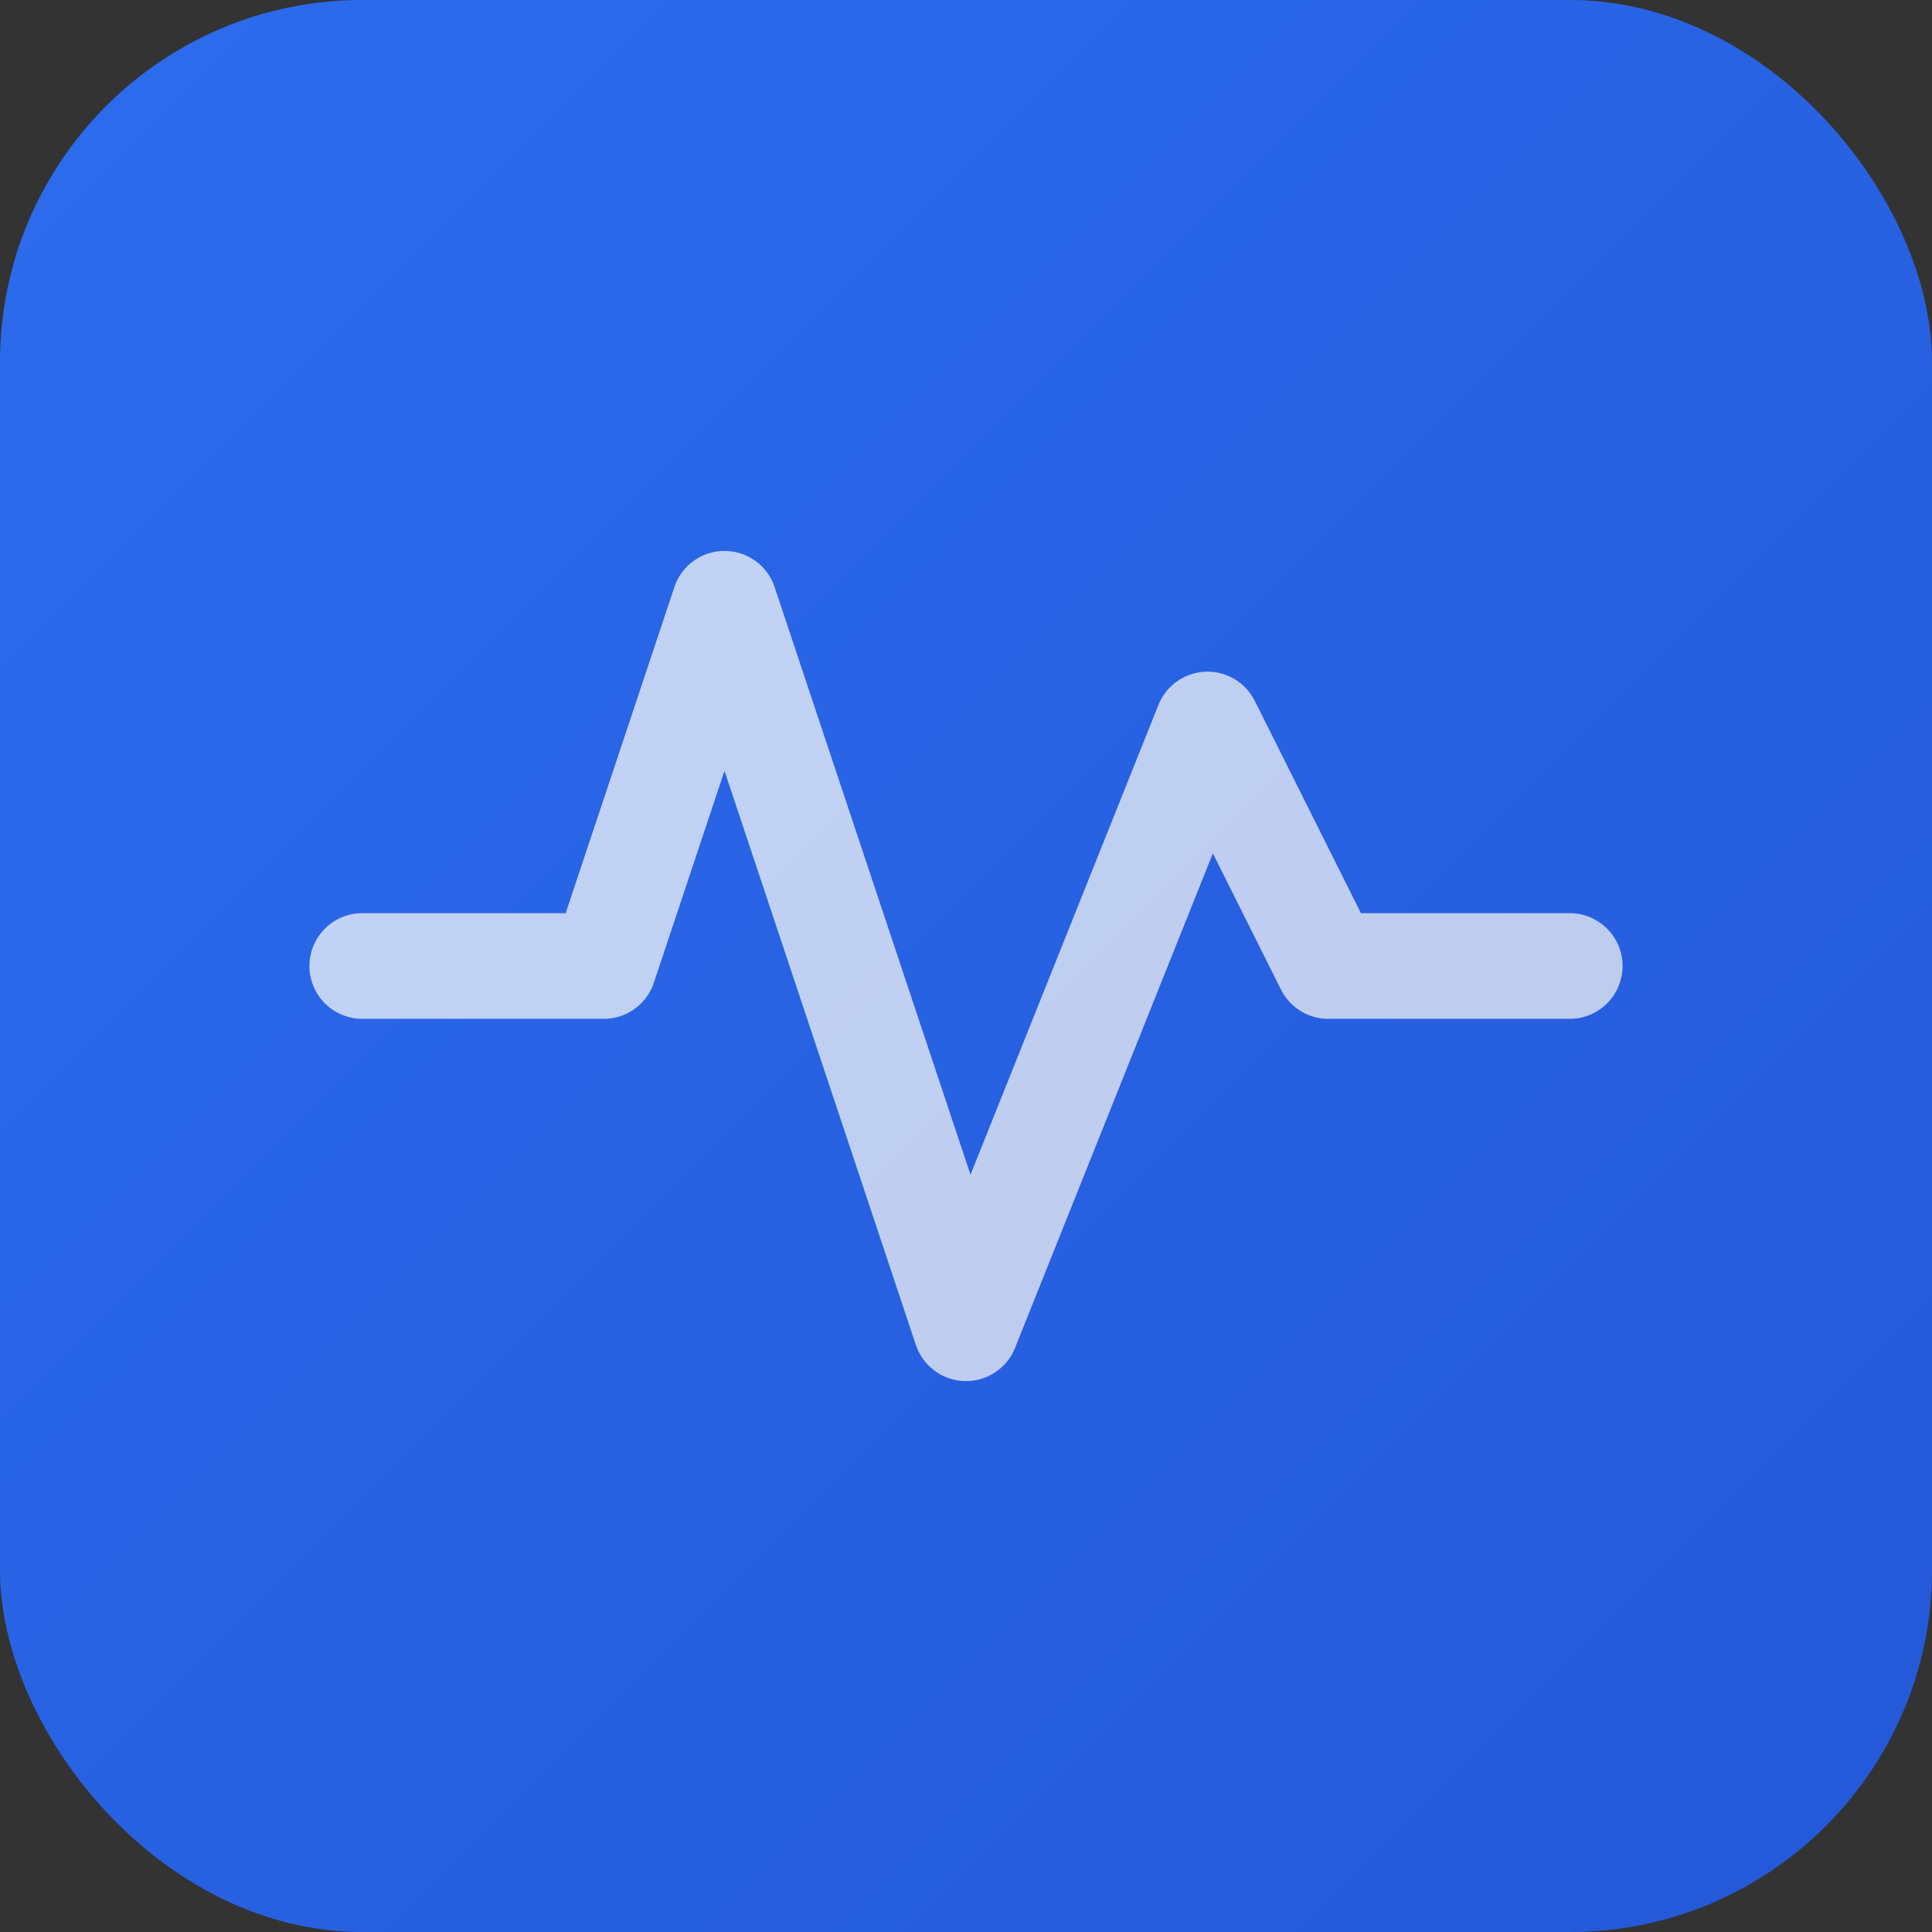
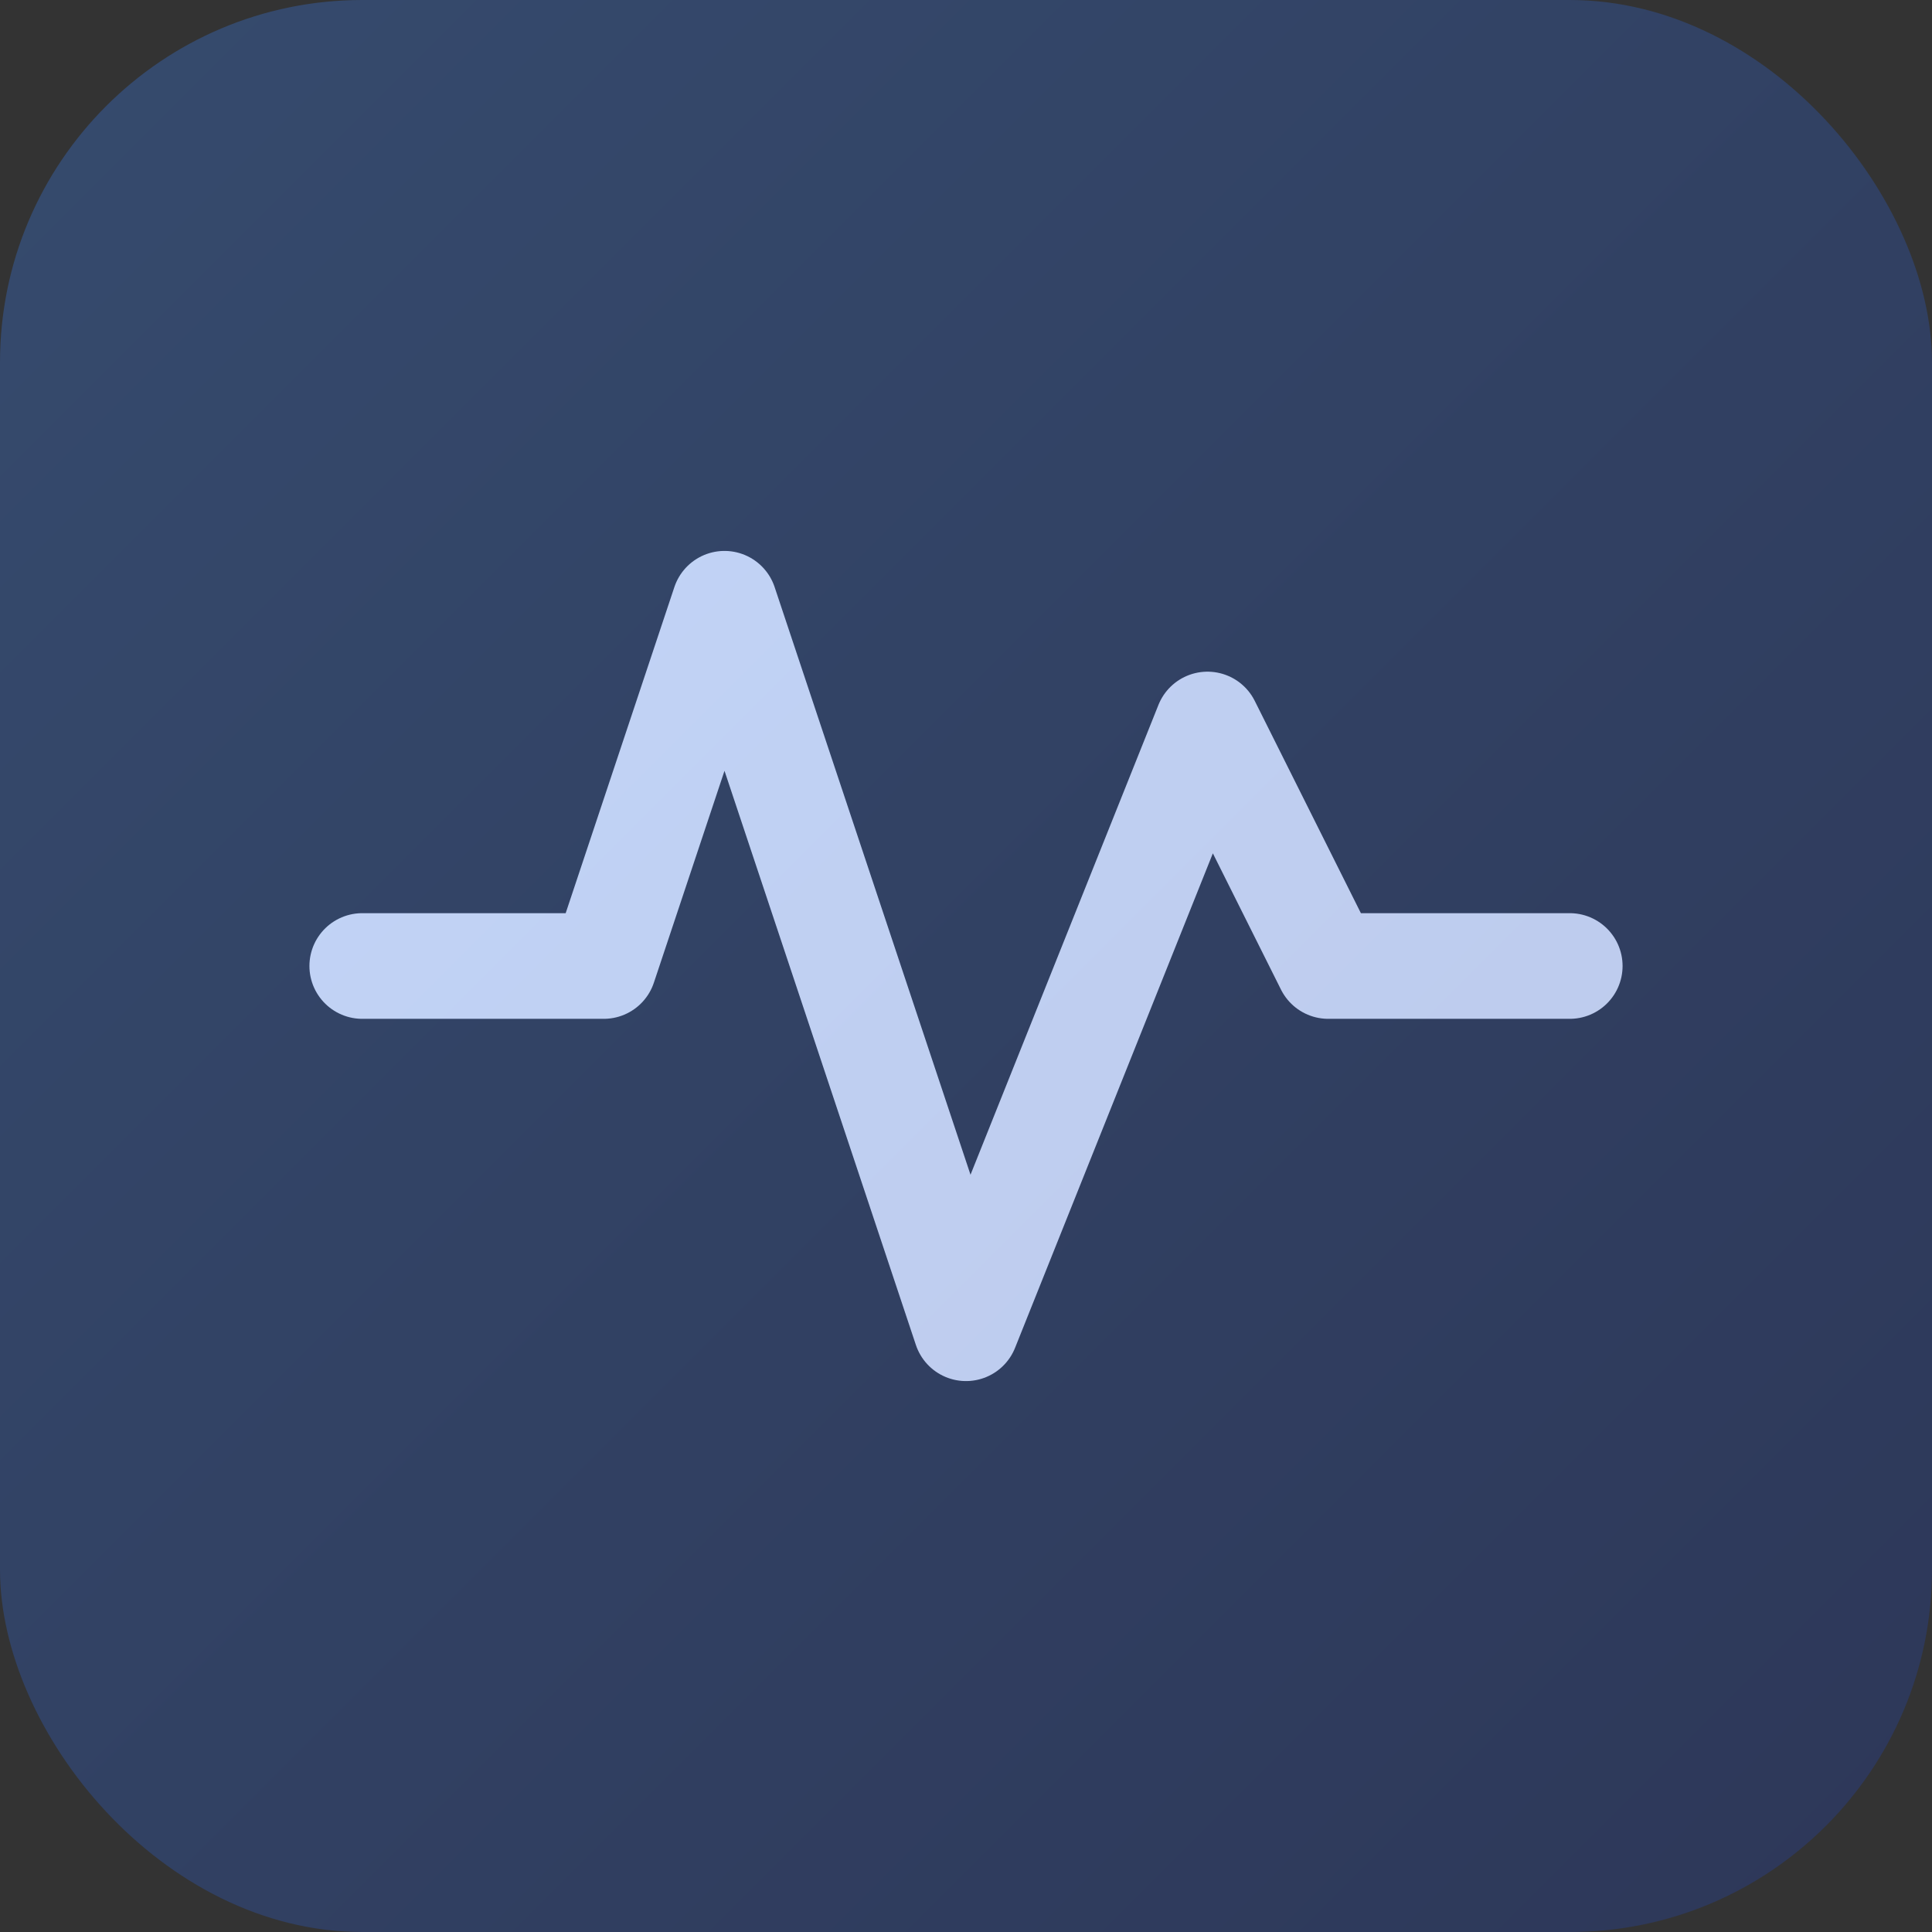
<svg xmlns="http://www.w3.org/2000/svg" width="64" height="64" viewBox="0 0 64 64" fill="none">
  <rect x="0" y="0" width="64" height="64" fill="#333333" stroke="none" />
-   <rect width="64" height="64" rx="12" fill="#2563eb" />
  <path d="M12 32L20 32L24 20L32 44L40 24L44 32L52 32" stroke="white" stroke-width="3.5" stroke-linecap="round" stroke-linejoin="round" fill="none" />
  <defs>
    <linearGradient id="gradient" x1="0%" y1="0%" x2="100%" y2="100%">
      <stop offset="0%" style="stop-color:#3b82f6;stop-opacity:0.3" />
      <stop offset="100%" style="stop-color:#1e40af;stop-opacity:0.3" />
    </linearGradient>
  </defs>
  <rect width="64" height="64" rx="12" fill="url(#gradient)" />
</svg>